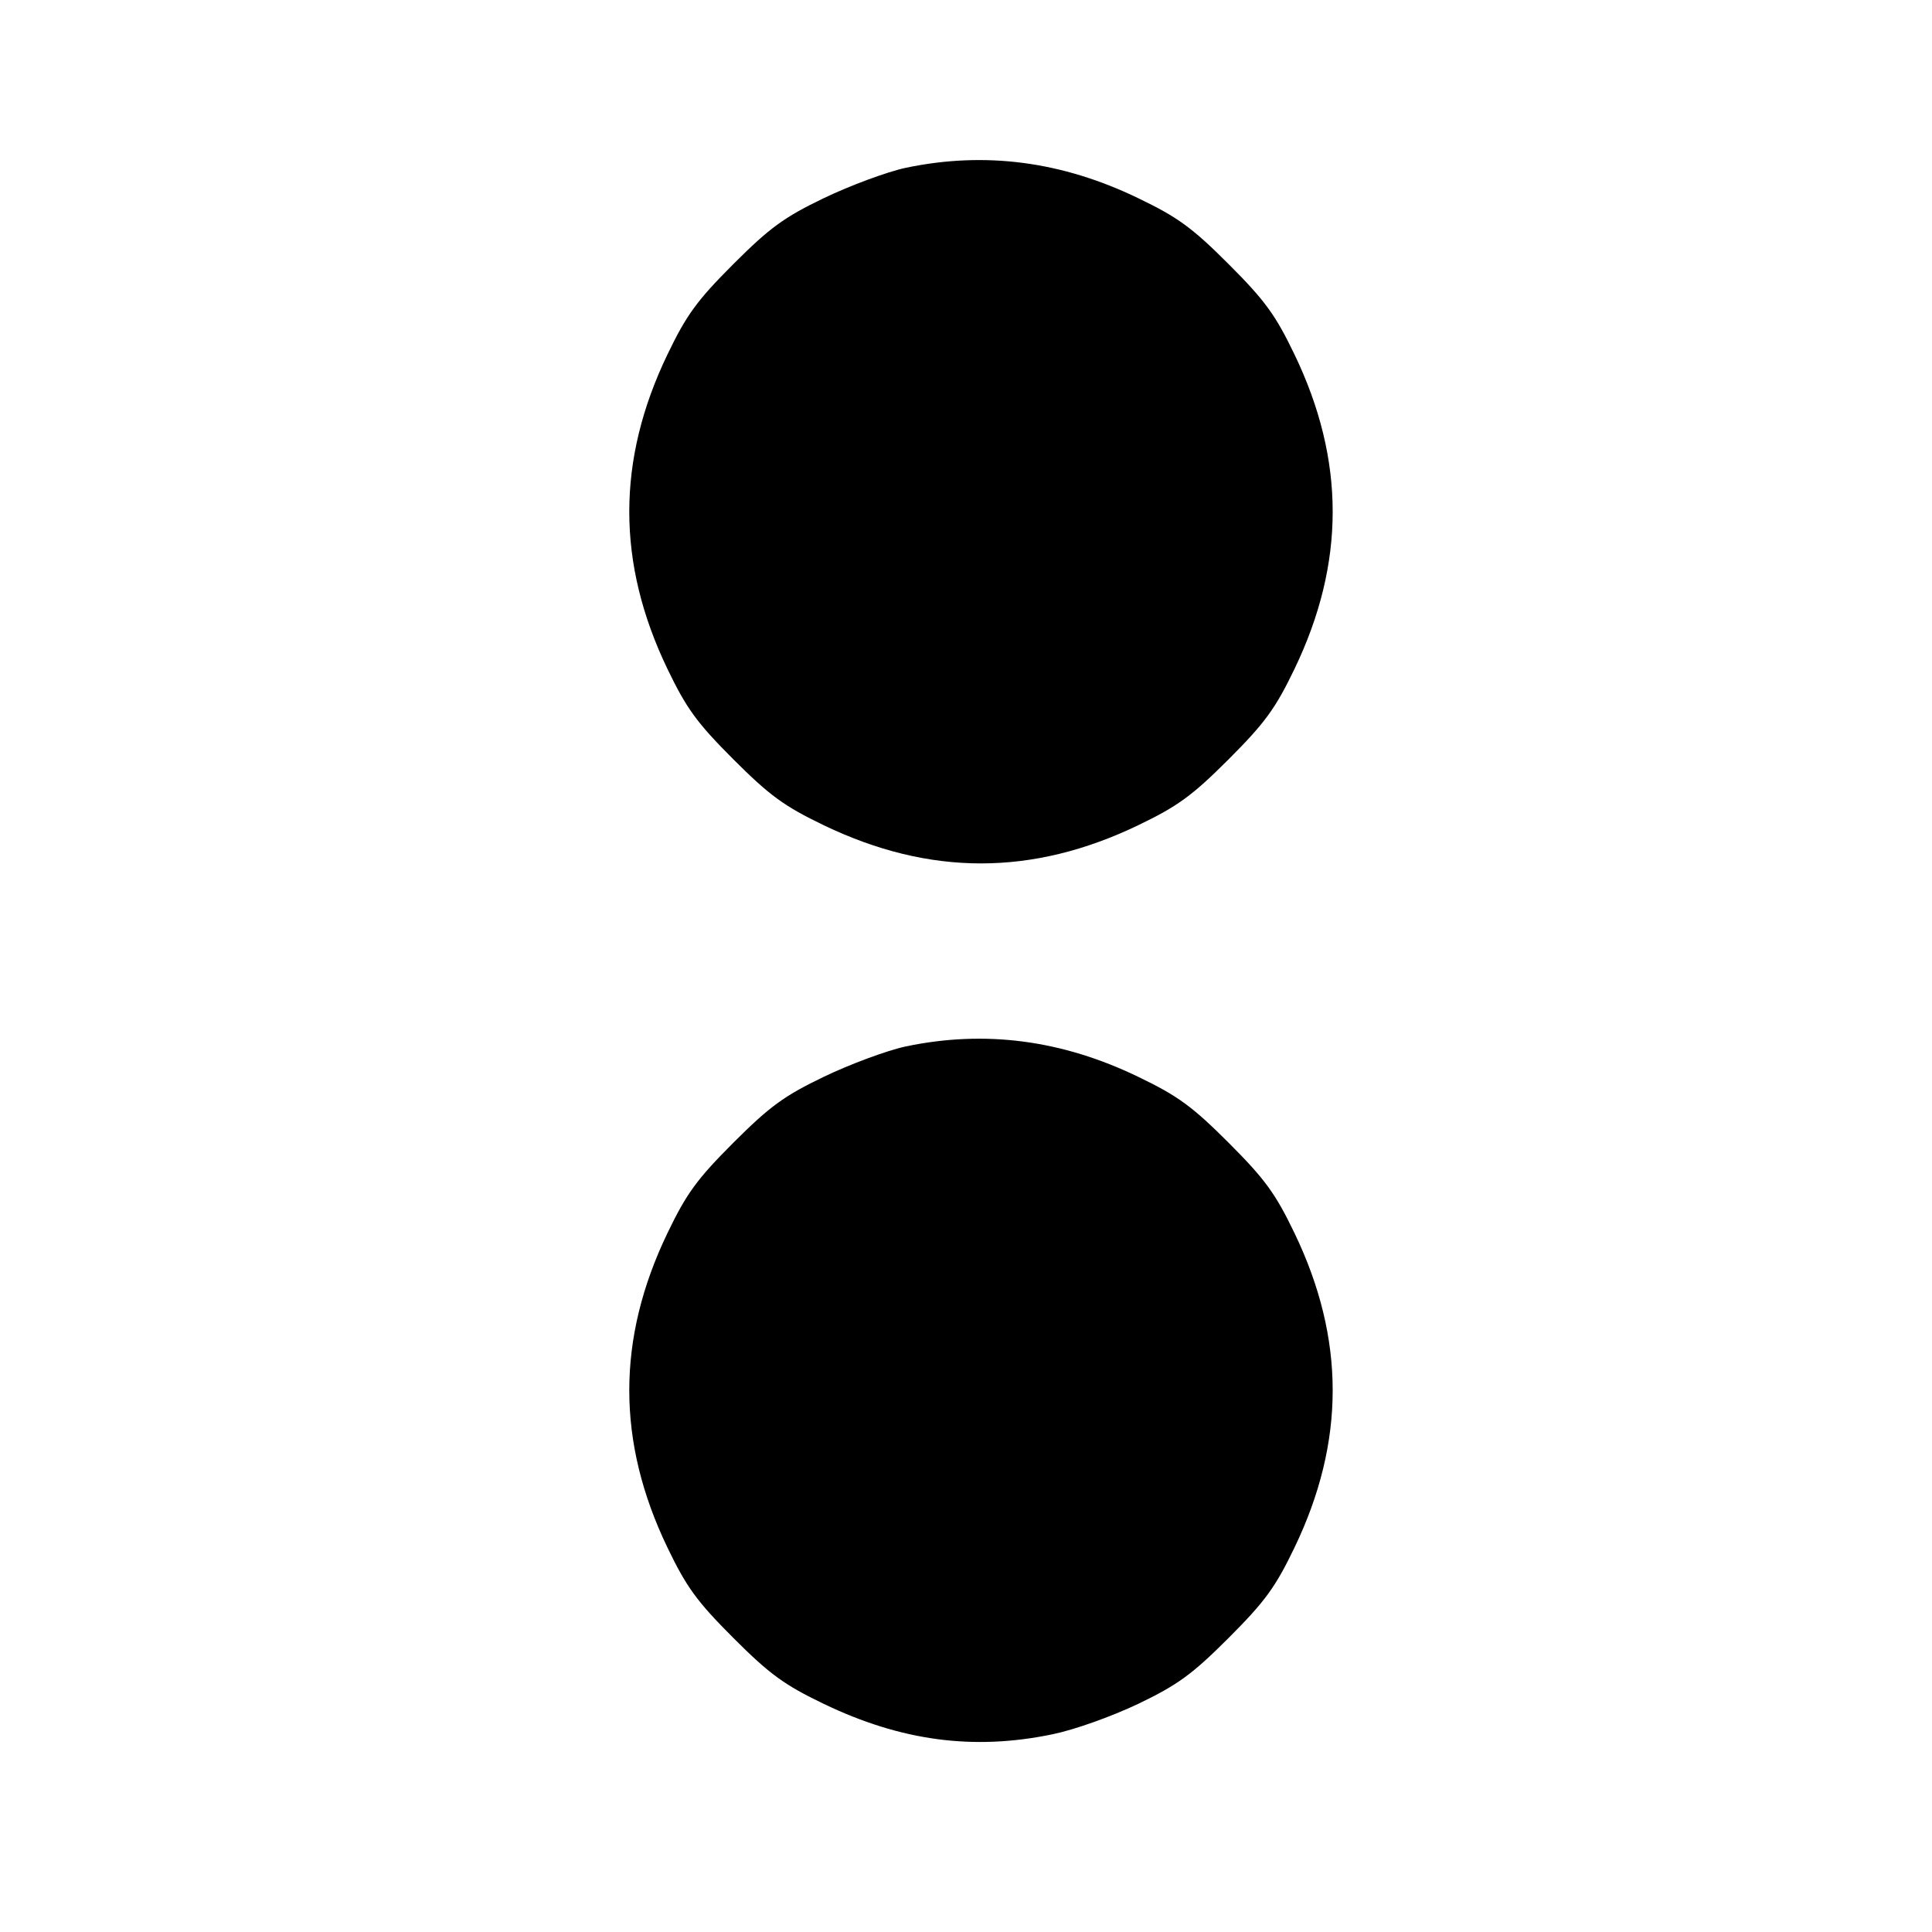
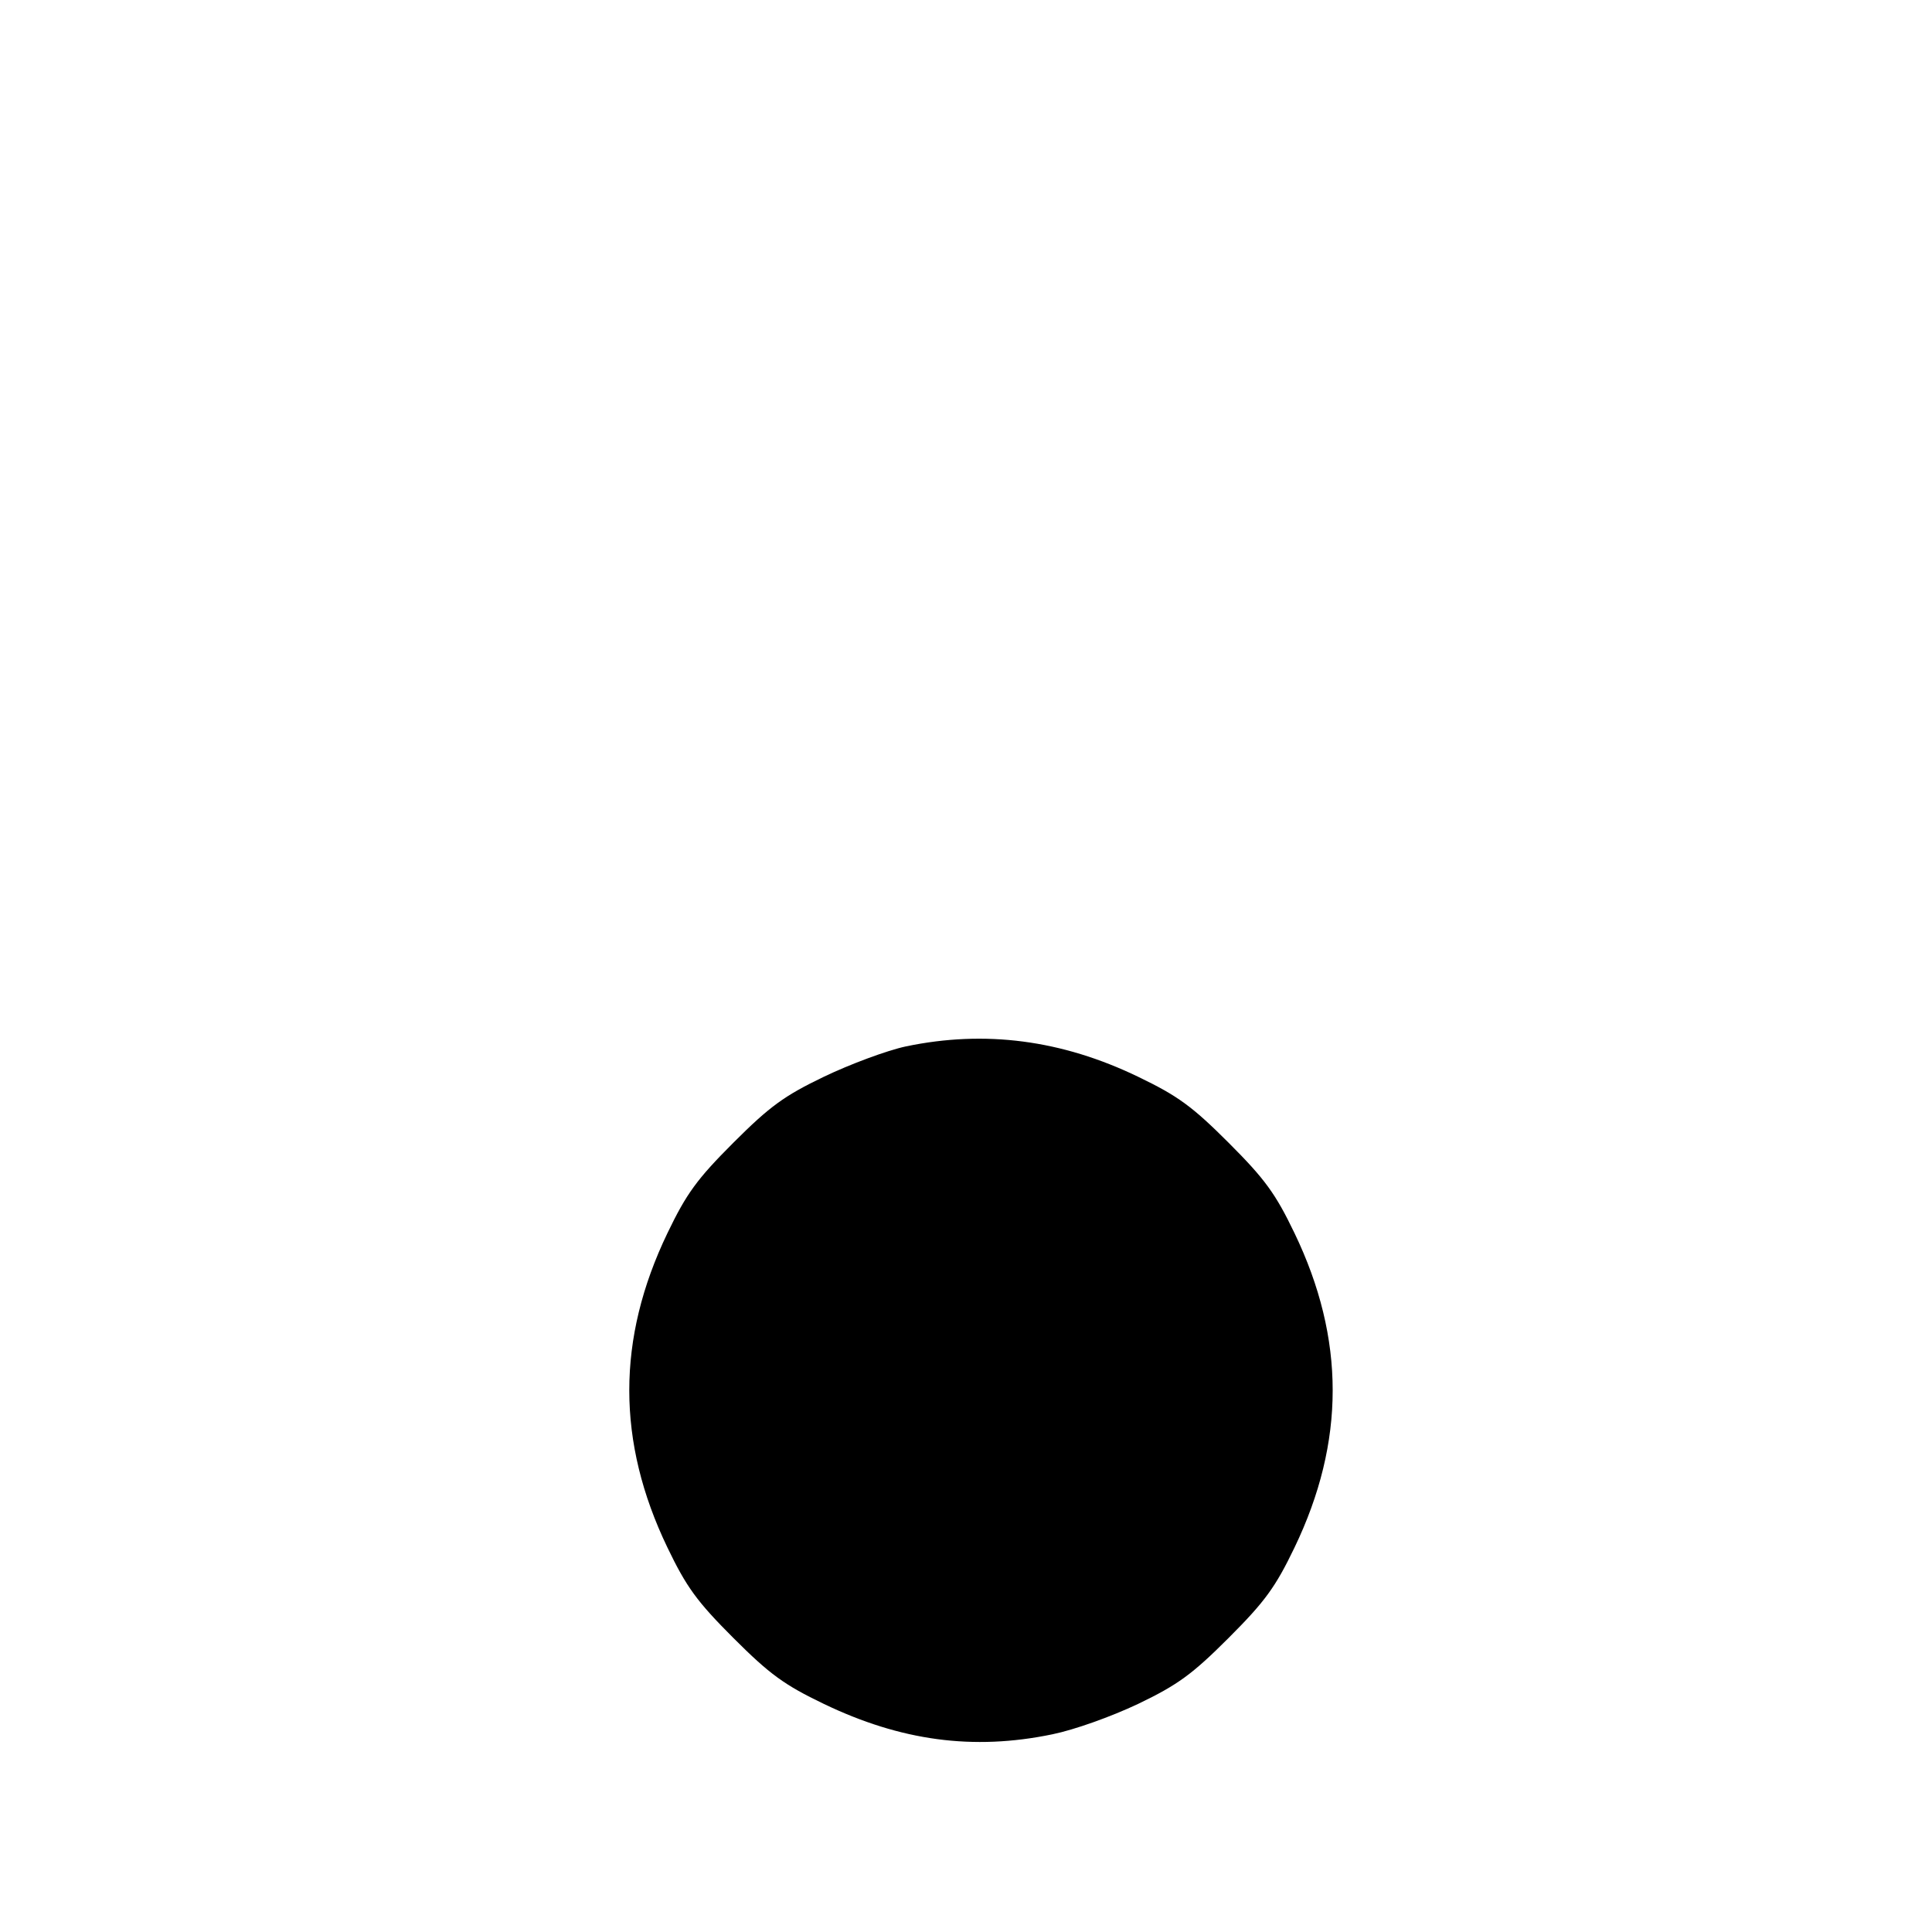
<svg xmlns="http://www.w3.org/2000/svg" data-bbox="126.05 32.062 140.9 316.876" viewBox="0 0 387 387" height="516" width="516" data-type="shape">
  <g>
-     <path d="M181.5 33.6c-3.8.8-11.3 3.6-16.5 6.1-7.9 3.8-10.8 5.9-18.1 13.2-7.3 7.3-9.4 10.2-13.2 18.1-10.2 21.2-10.2 41.8 0 63 3.8 7.9 5.9 10.8 13.2 18.1 7.3 7.3 10.2 9.4 18.1 13.2 21.2 10.2 41.8 10.2 63 0 7.9-3.8 10.8-5.9 18.1-13.2 7.3-7.3 9.4-10.2 13.2-18.1 10.2-21.2 10.2-41.8 0-63-3.8-7.9-5.9-10.8-13.2-18.1-7.3-7.3-10.2-9.4-18.1-13.2-15.3-7.4-30.7-9.4-46.5-6.1z" />
    <path d="M181.5 209.6c-3.8.8-11.3 3.6-16.5 6.1-7.9 3.8-10.8 5.9-18.1 13.2-7.3 7.3-9.4 10.2-13.2 18.1-10.2 21.2-10.2 41.8 0 63 3.8 7.9 5.9 10.8 13.2 18.1 7.3 7.3 10.2 9.4 18.1 13.2 15.4 7.4 29.9 9.4 45.8 6.1 4.4-.9 11.7-3.5 17.2-6.1 7.9-3.8 10.8-5.9 18.1-13.2 7.3-7.3 9.4-10.2 13.2-18.1 10.2-21.2 10.2-41.8 0-63-3.8-7.9-5.9-10.8-13.2-18.1-7.3-7.3-10.2-9.4-18.1-13.2-15.3-7.4-30.7-9.4-46.5-6.1z" />
  </g>
</svg>